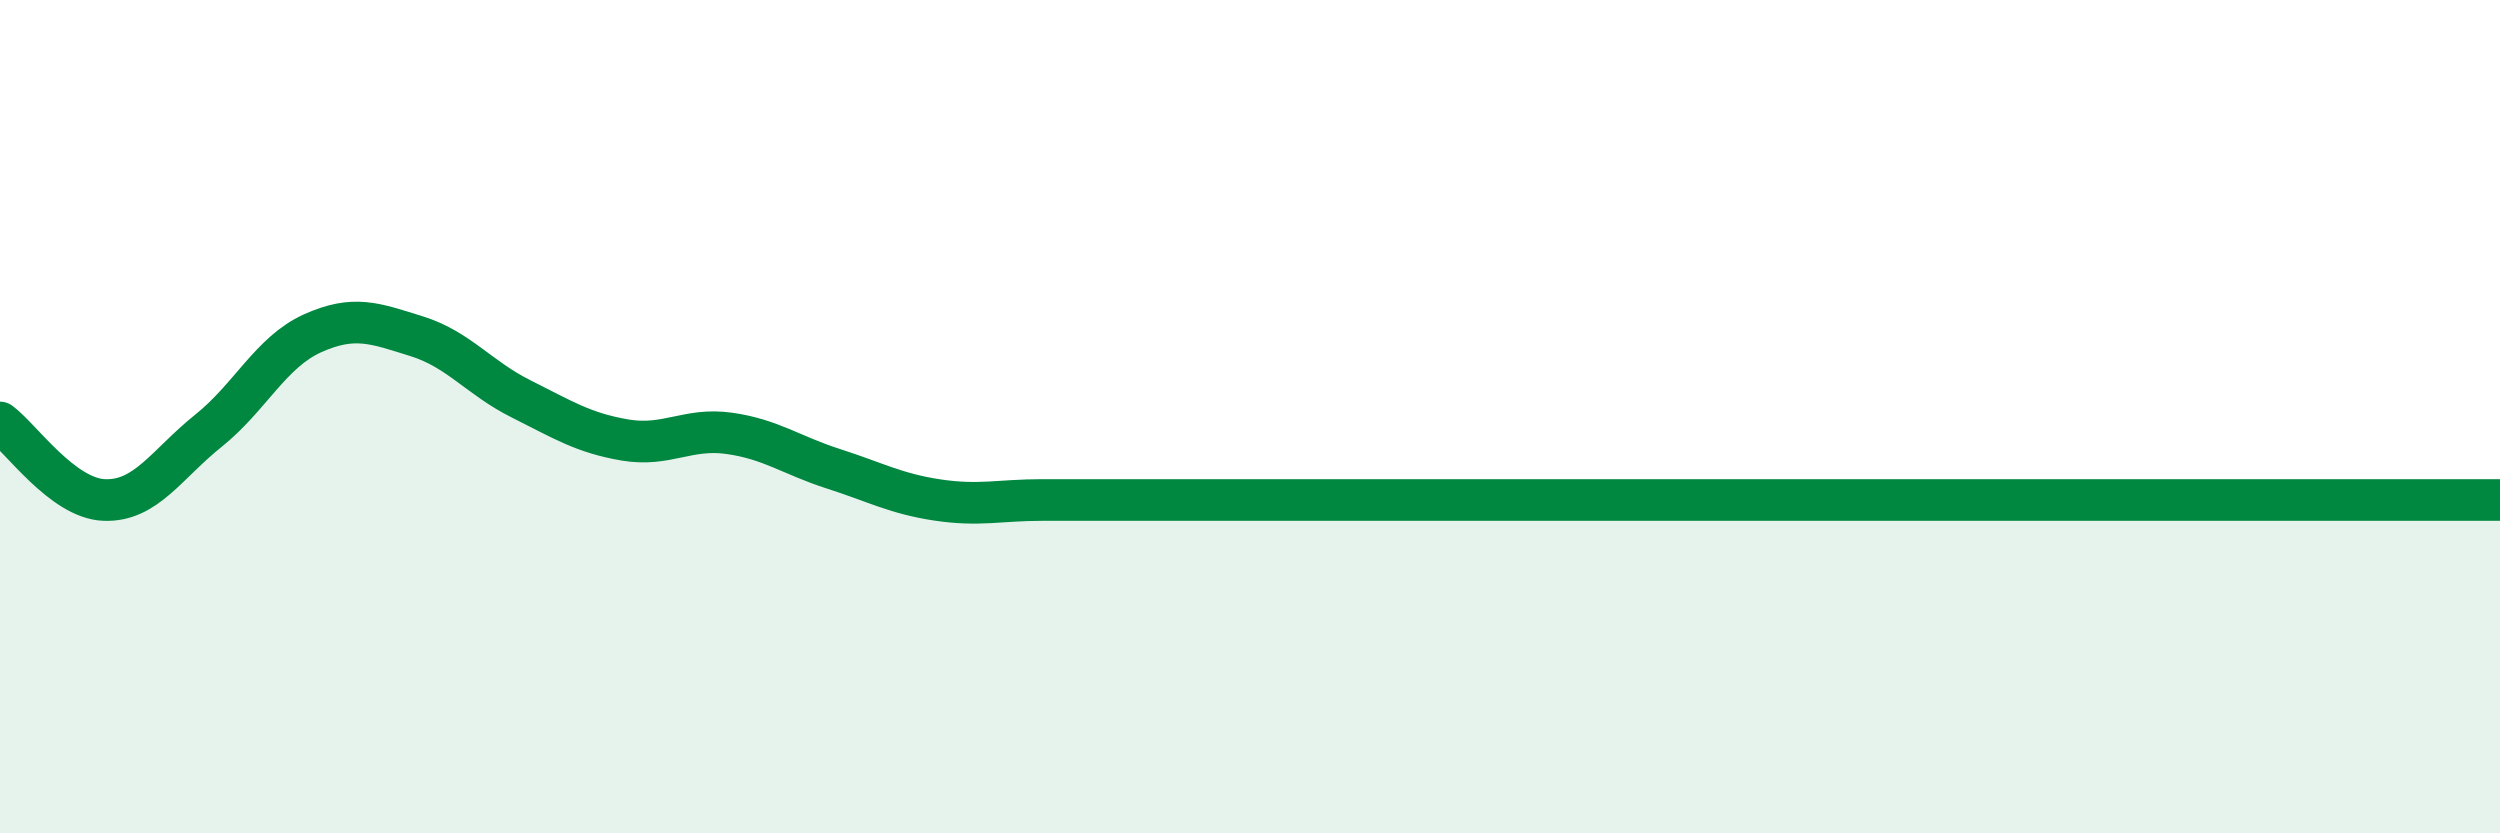
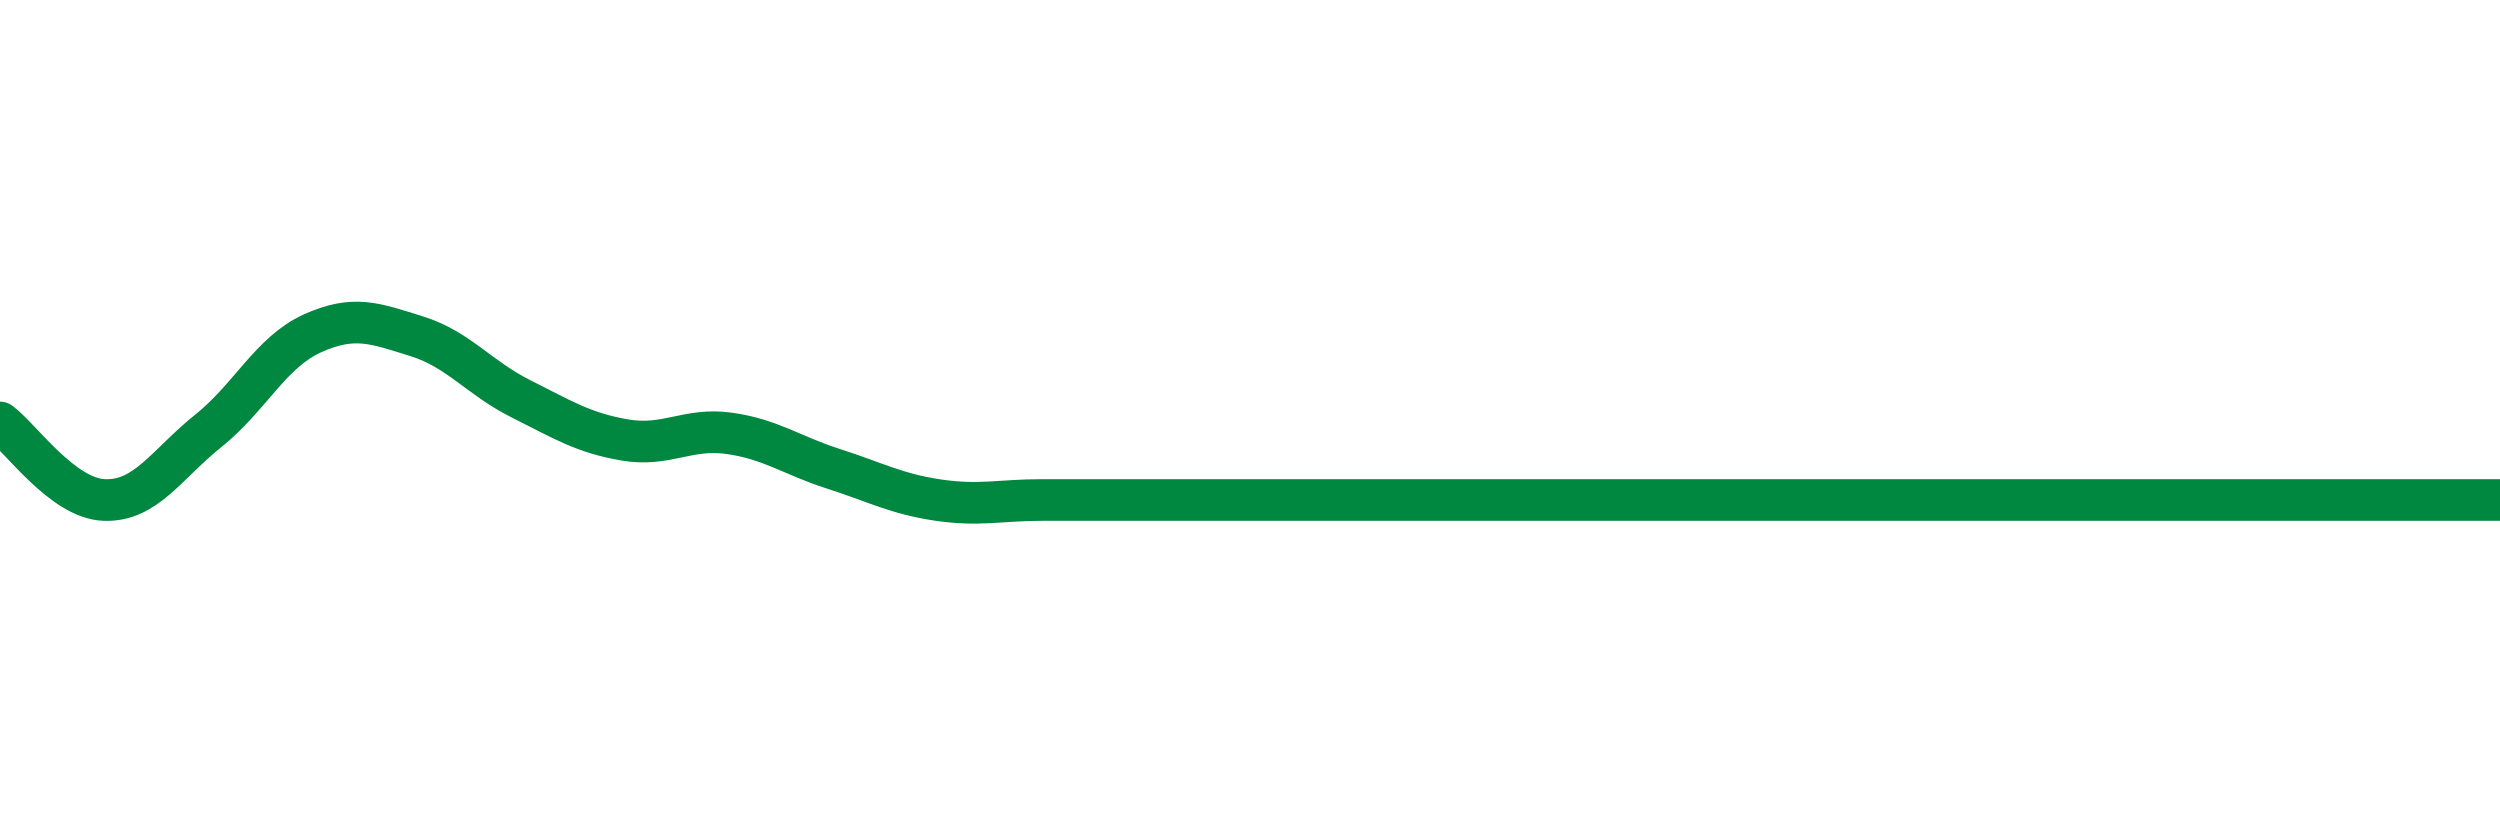
<svg xmlns="http://www.w3.org/2000/svg" width="60" height="20" viewBox="0 0 60 20">
-   <path d="M 0,10.14 C 0.5,10.51 1.5,11.96 2.5,12 C 3.5,12.04 4,11.14 5,10.34 C 6,9.54 6.5,8.45 7.5,8 C 8.5,7.55 9,7.76 10,8.07 C 11,8.38 11.5,9.07 12.5,9.57 C 13.5,10.07 14,10.39 15,10.56 C 16,10.73 16.5,10.26 17.5,10.4 C 18.5,10.54 19,10.93 20,11.25 C 21,11.57 21.5,11.85 22.5,12 C 23.5,12.15 24,12 25,12 C 26,12 26.5,12 27.5,12 C 28.5,12 29,12 30,12 C 31,12 31.5,12 32.5,12 C 33.5,12 34,12 35,12 C 36,12 36.5,12 37.5,12 C 38.5,12 39,12 40,12 C 41,12 41.5,12 42.5,12 C 43.5,12 44,12 45,12 C 46,12 46.5,12 47.5,12 C 48.5,12 49,12 50,12 C 51,12 51.5,12 52.5,12 C 53.5,12 54,12 55,12 C 56,12 56.5,12 57.5,12 C 58.5,12 59.5,12 60,12L60 20L0 20Z" fill="#008740" opacity="0.1" stroke-linecap="round" stroke-linejoin="round" />
  <path d="M 0,10.14 C 0.5,10.51 1.5,11.96 2.5,12 C 3.5,12.04 4,11.14 5,10.34 C 6,9.54 6.5,8.45 7.5,8 C 8.5,7.55 9,7.76 10,8.07 C 11,8.38 11.5,9.07 12.5,9.57 C 13.5,10.07 14,10.39 15,10.56 C 16,10.73 16.5,10.26 17.5,10.4 C 18.5,10.54 19,10.93 20,11.25 C 21,11.57 21.5,11.85 22.5,12 C 23.5,12.15 24,12 25,12 C 26,12 26.5,12 27.5,12 C 28.5,12 29,12 30,12 C 31,12 31.5,12 32.5,12 C 33.5,12 34,12 35,12 C 36,12 36.5,12 37.5,12 C 38.5,12 39,12 40,12 C 41,12 41.5,12 42.5,12 C 43.5,12 44,12 45,12 C 46,12 46.5,12 47.5,12 C 48.5,12 49,12 50,12 C 51,12 51.5,12 52.5,12 C 53.5,12 54,12 55,12 C 56,12 56.5,12 57.5,12 C 58.5,12 59.5,12 60,12" stroke="#008740" stroke-width="1" fill="none" stroke-linecap="round" stroke-linejoin="round" />
</svg>